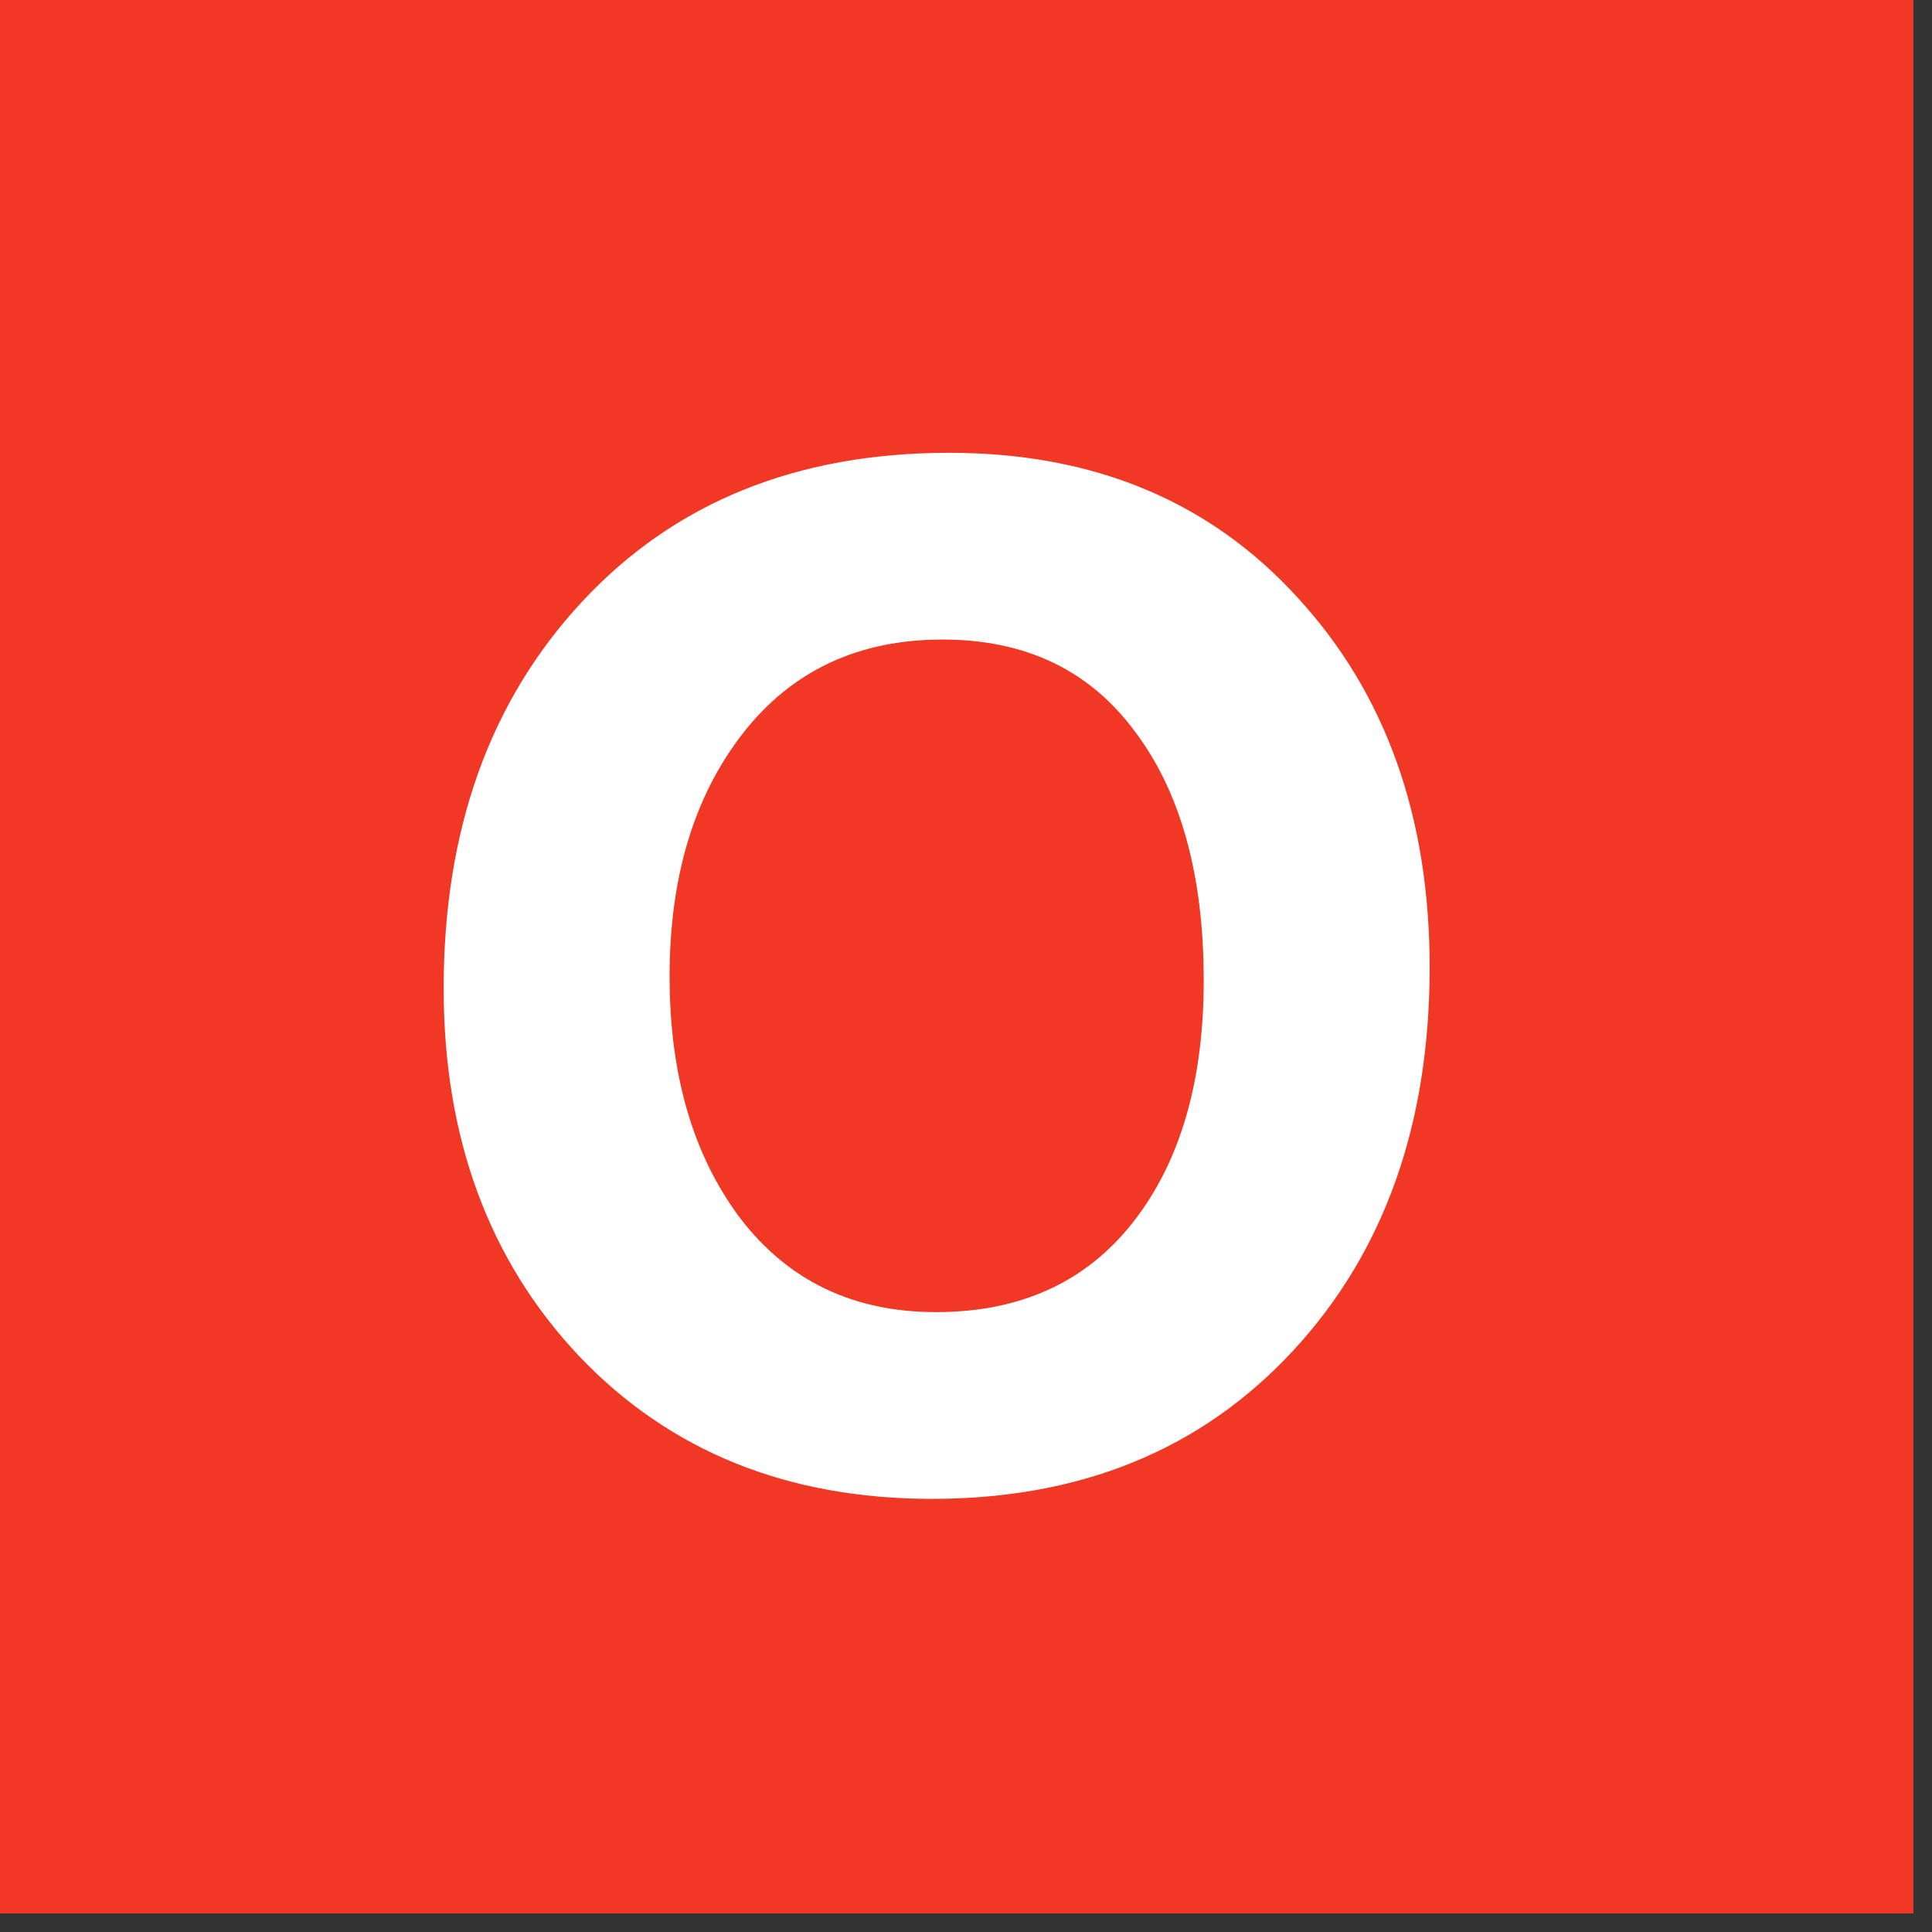
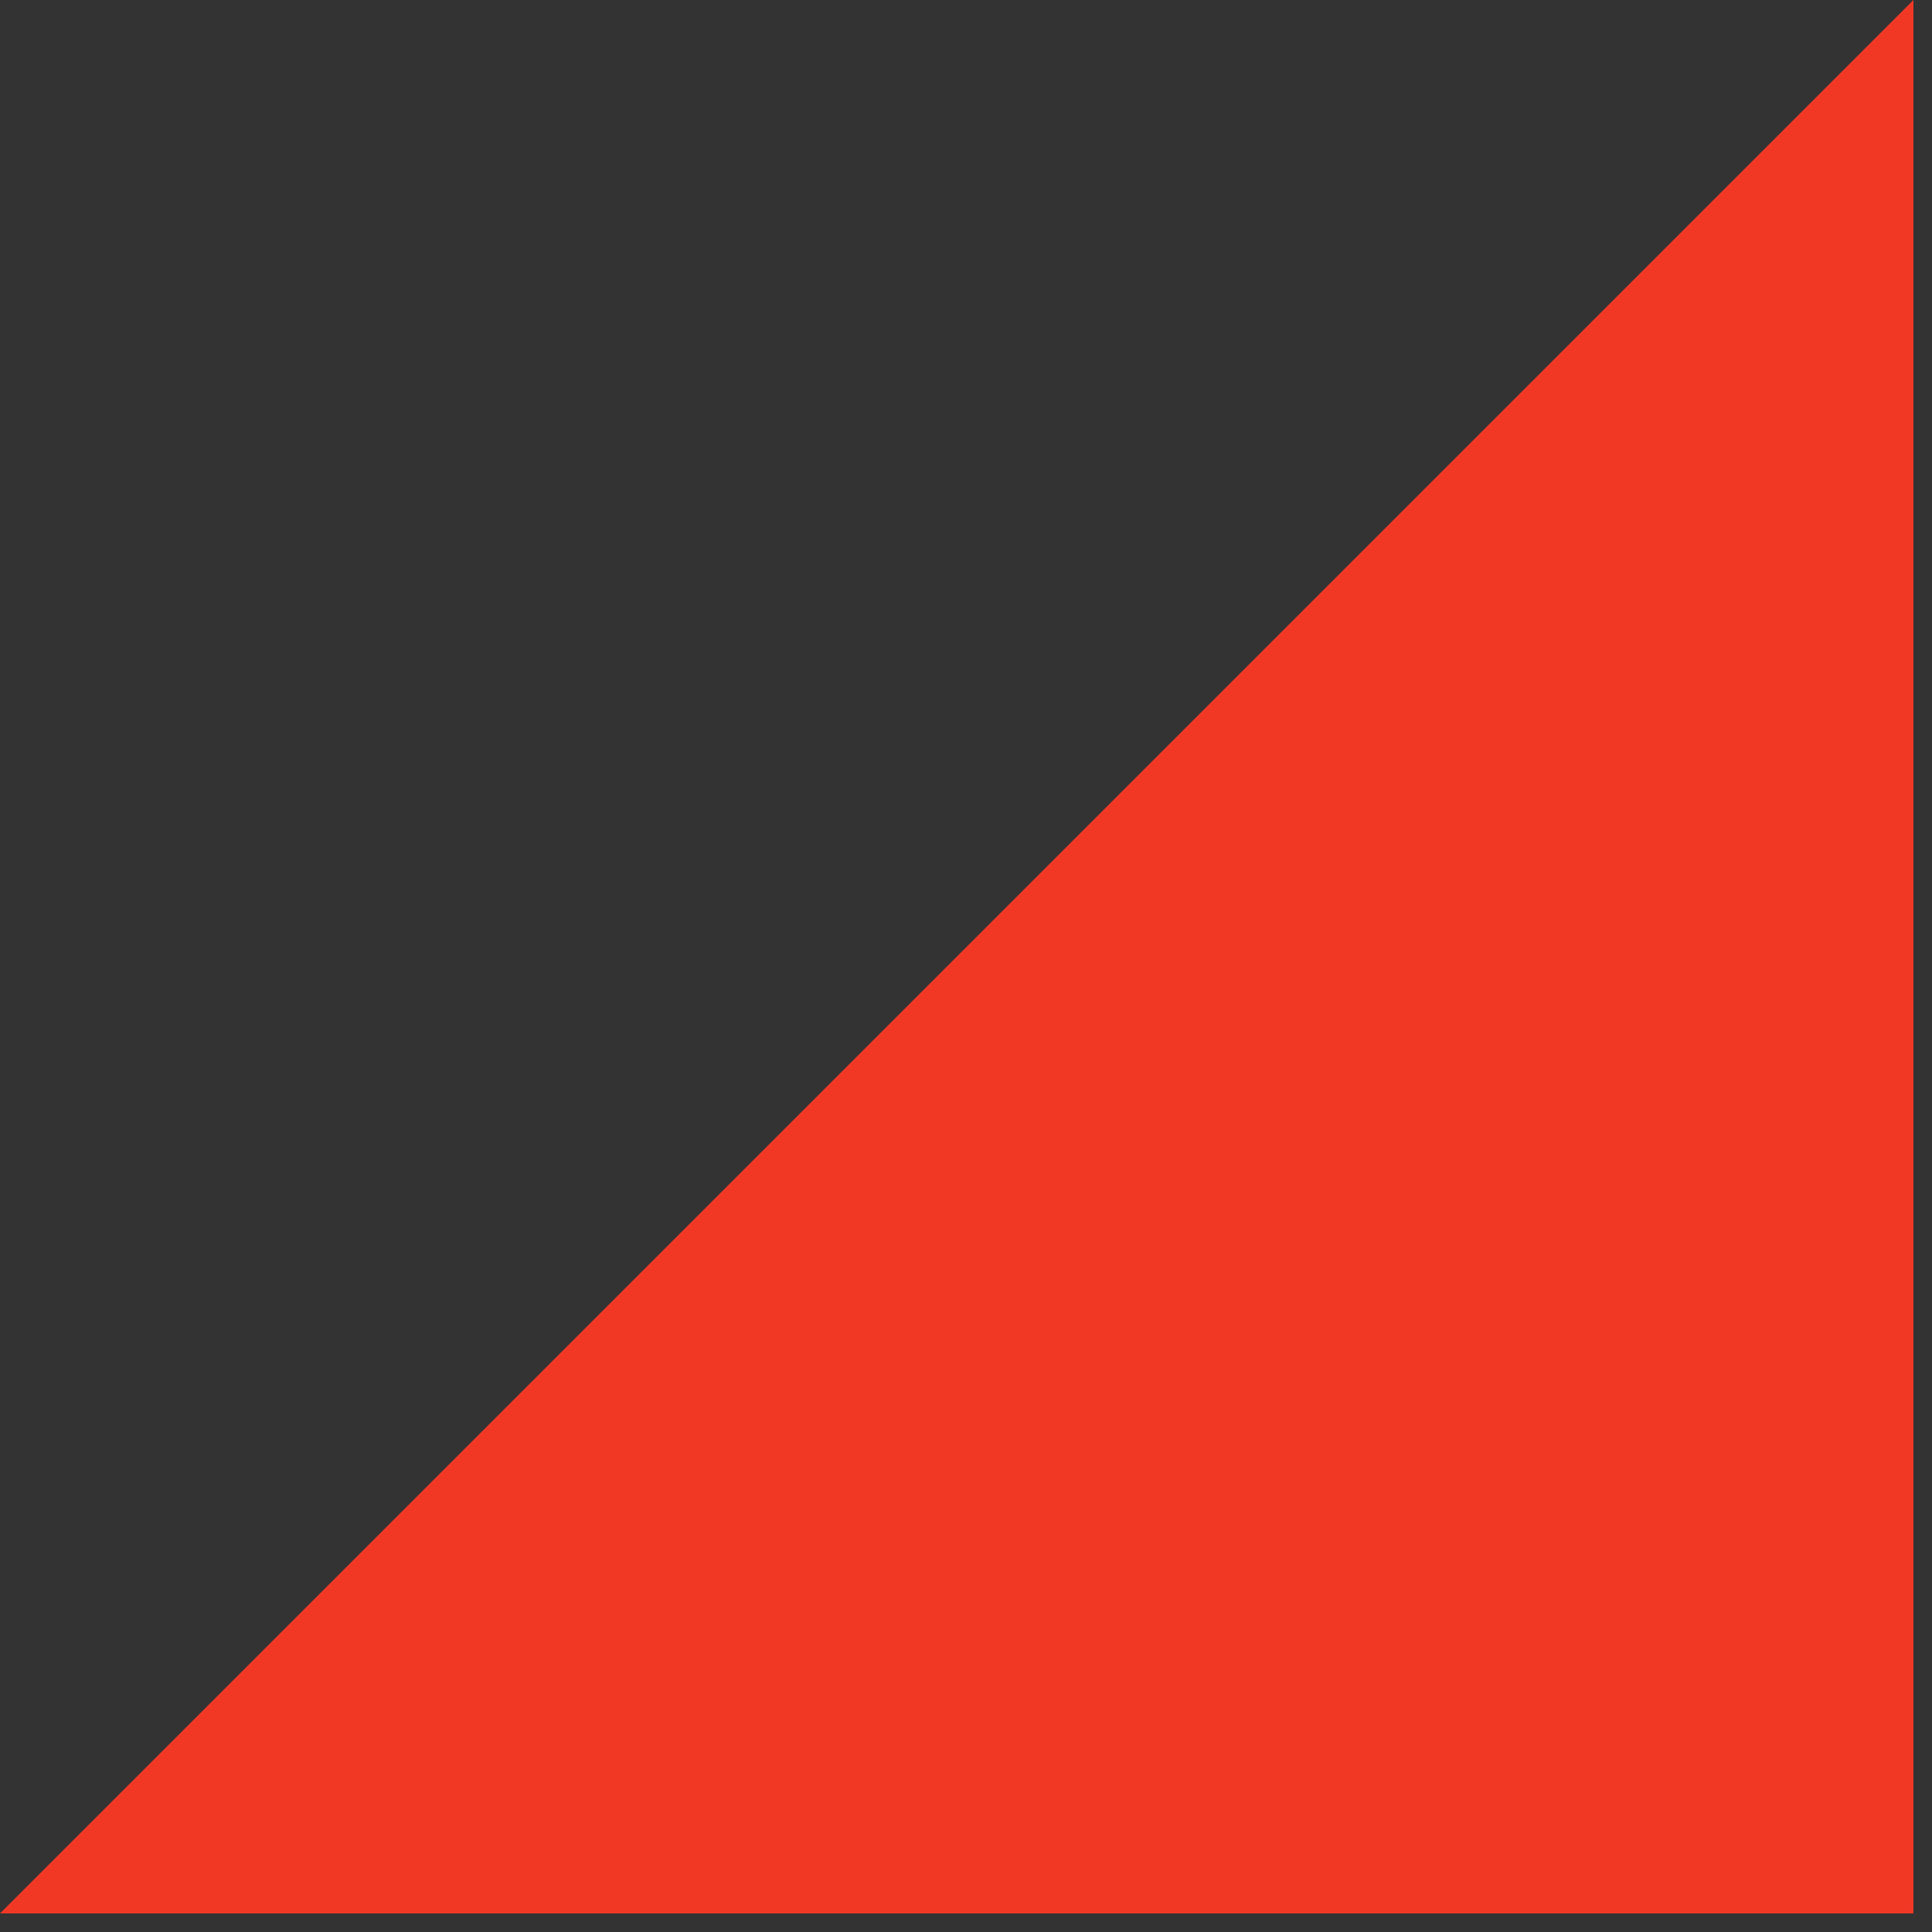
<svg xmlns="http://www.w3.org/2000/svg" version="1.1" id="Layer_1" width="104px" height="104px" xml:space="preserve">
  <rect width="100%" height="100%" fill="#333333" stroke="none" />
  <g id="PathID_5" transform="matrix(1, 0, 0, 1, 51.5, 51.5)" opacity="1">
-     <path style="fill:#F13825;fill-opacity:1" d="M51.5 -51.5L51.5 51.5L-51.5 51.5L-51.5 -51.5L51.5 -51.5" />
+     <path style="fill:#F13825;fill-opacity:1" d="M51.5 -51.5L51.5 51.5L-51.5 51.5L51.5 -51.5" />
  </g>
  <g id="PathID_6" transform="matrix(1, 0, 0, 1, 51.5, 51.5)" opacity="1">
</g>
  <g id="PathID_7" transform="matrix(1.406, 0, 0, 1.406, 21, 79.7)" opacity="1">
-     <path style="fill:#FFFFFF;fill-opacity:1" d="M2.05 -18.85Q2.05 -27.95 7.35 -33.65Q12.65 -39.35 21.4 -39.35Q29.7 -39.35 34.75 -33.8Q39.8 -28.3 39.8 -19.65Q39.8 -10.6 34.55 -4.95Q29.3 0.7 20.75 0.7Q12.45 0.7 7.25 -4.75Q2.05 -10.25 2.05 -18.85M10.7 -19.3Q10.7 -13.65 13.4 -10.05Q16.15 -6.45 20.9 -6.45Q25.75 -6.45 28.45 -9.9Q31.15 -13.35 31.15 -19.15Q31.15 -25.2 28.5 -28.7Q25.9 -32.2 21.15 -32.2Q16.3 -32.2 13.5 -28.6Q10.7 -25 10.7 -19.3" />
-   </g>
+     </g>
  <g id="PathID_8" transform="matrix(1.406, 0, 0, 1.406, 21, 79.7)" opacity="1">
</g>
</svg>